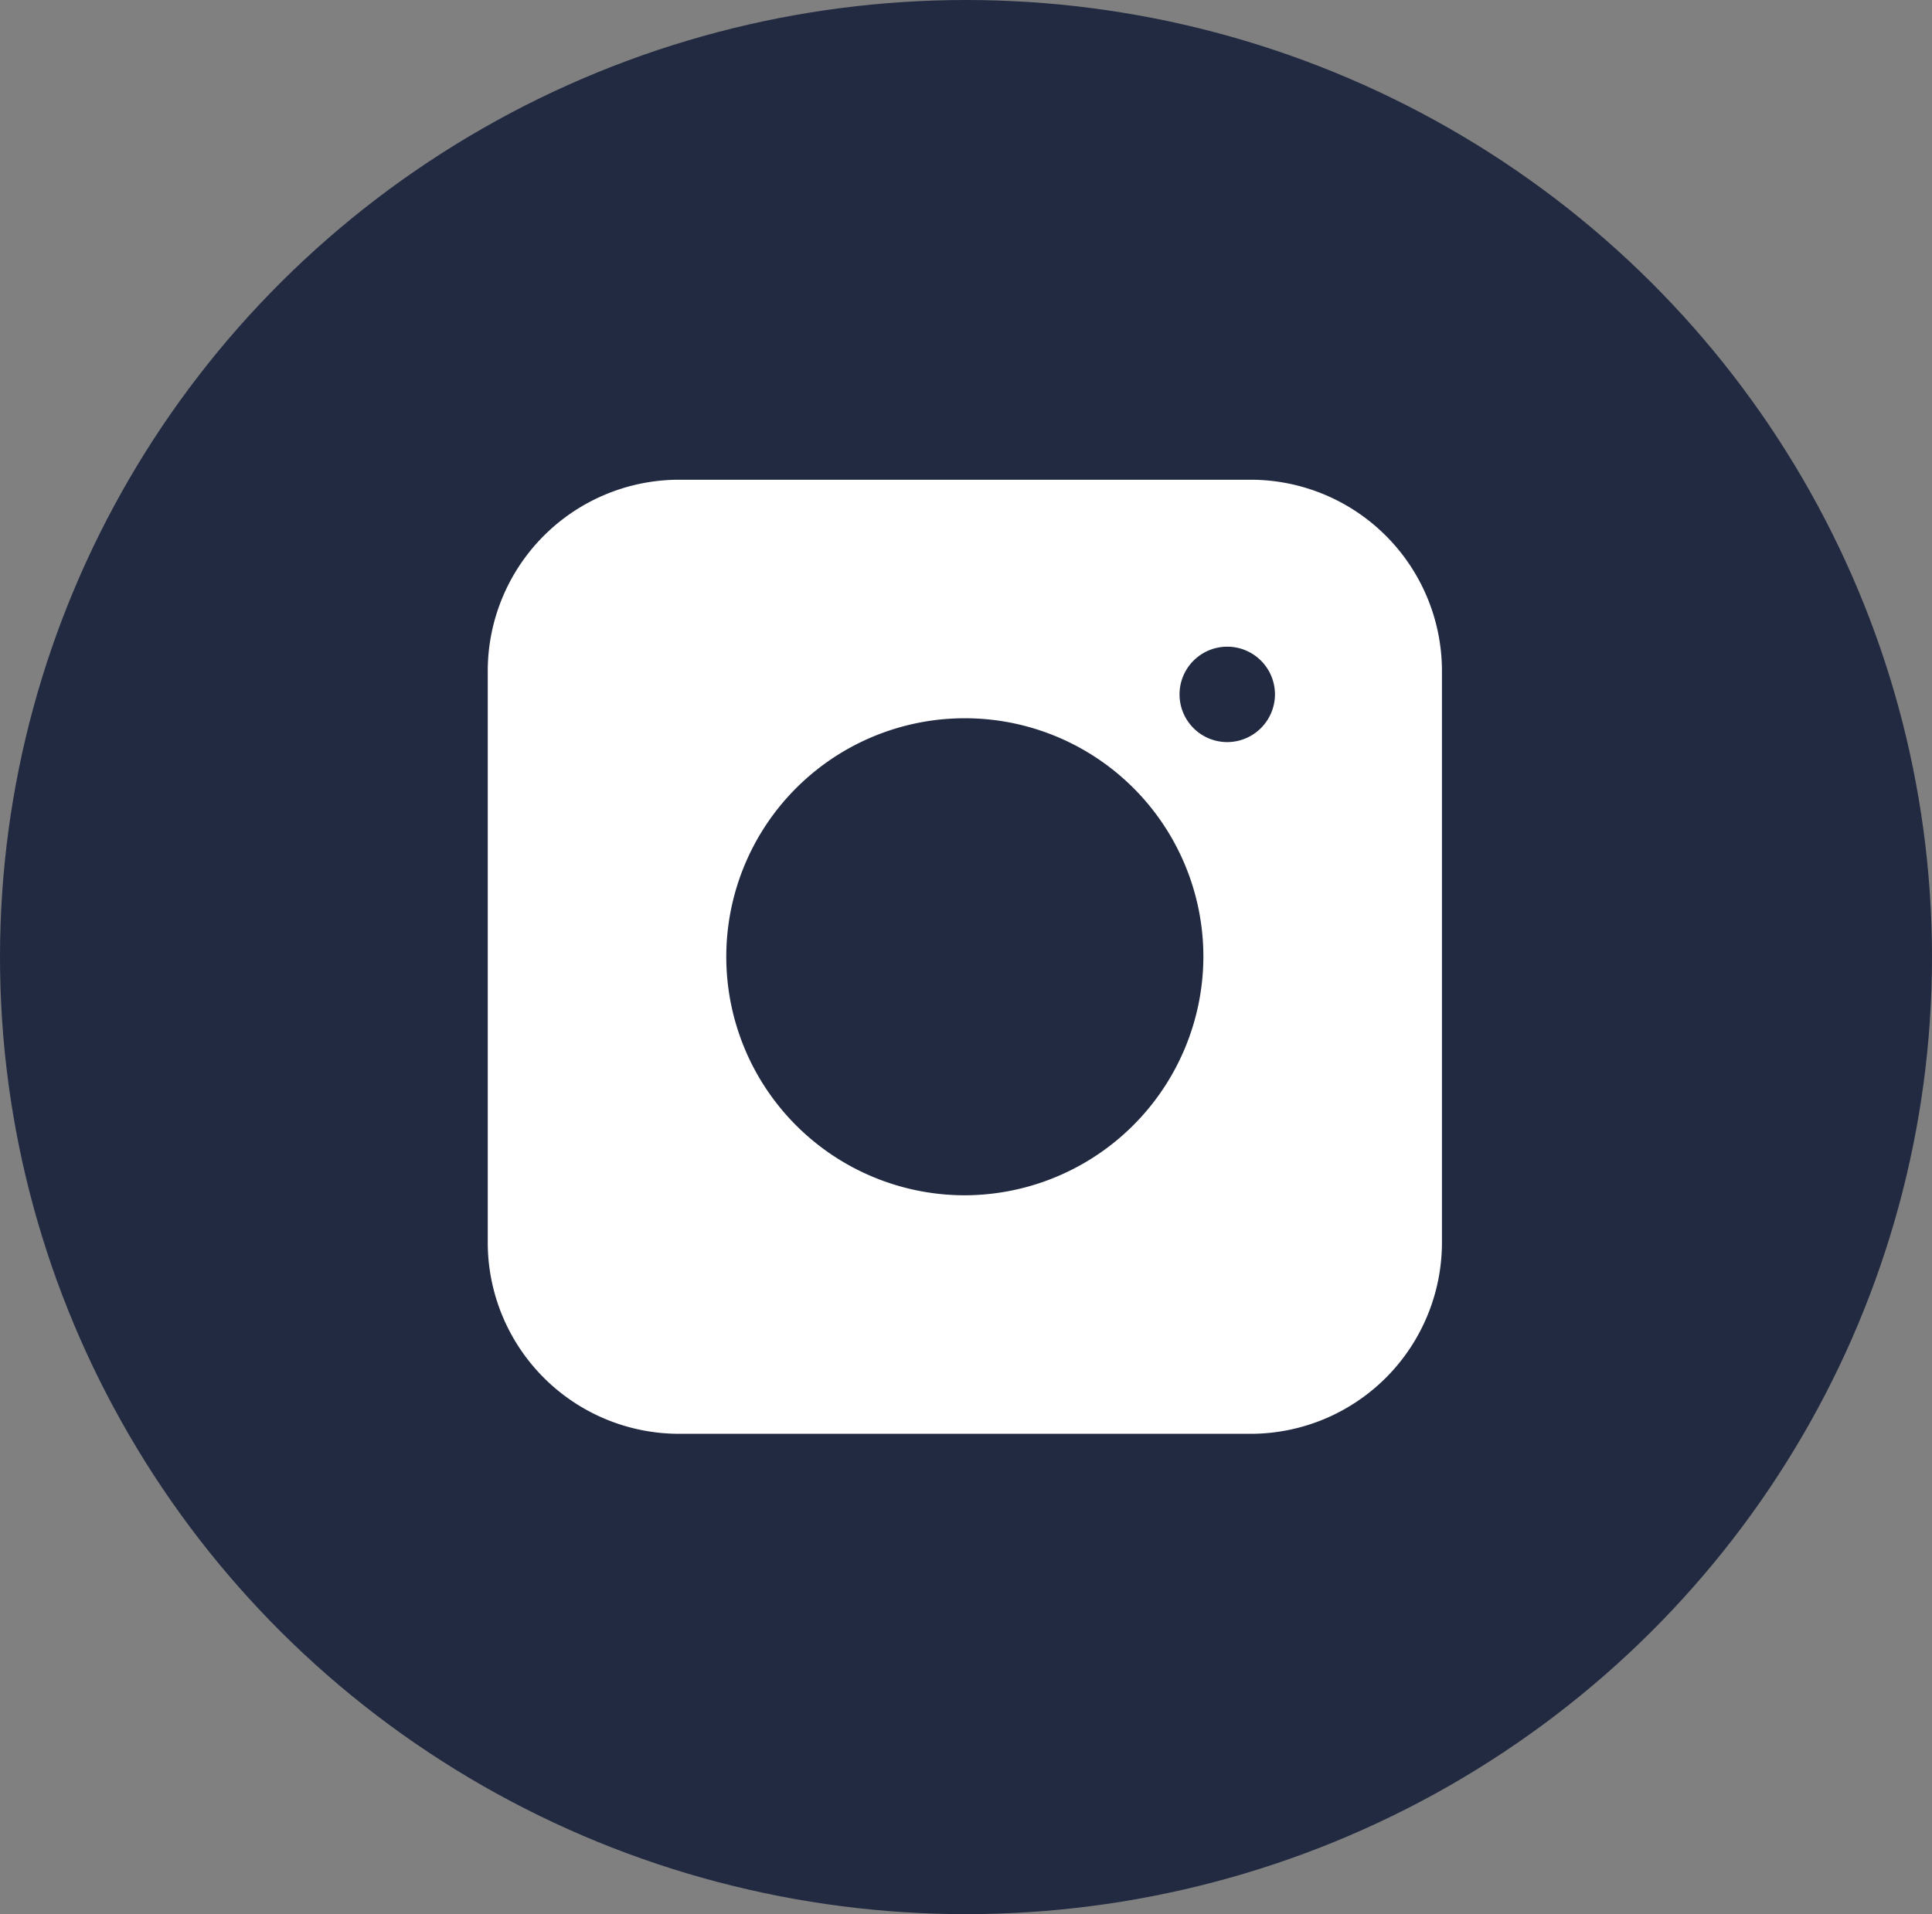
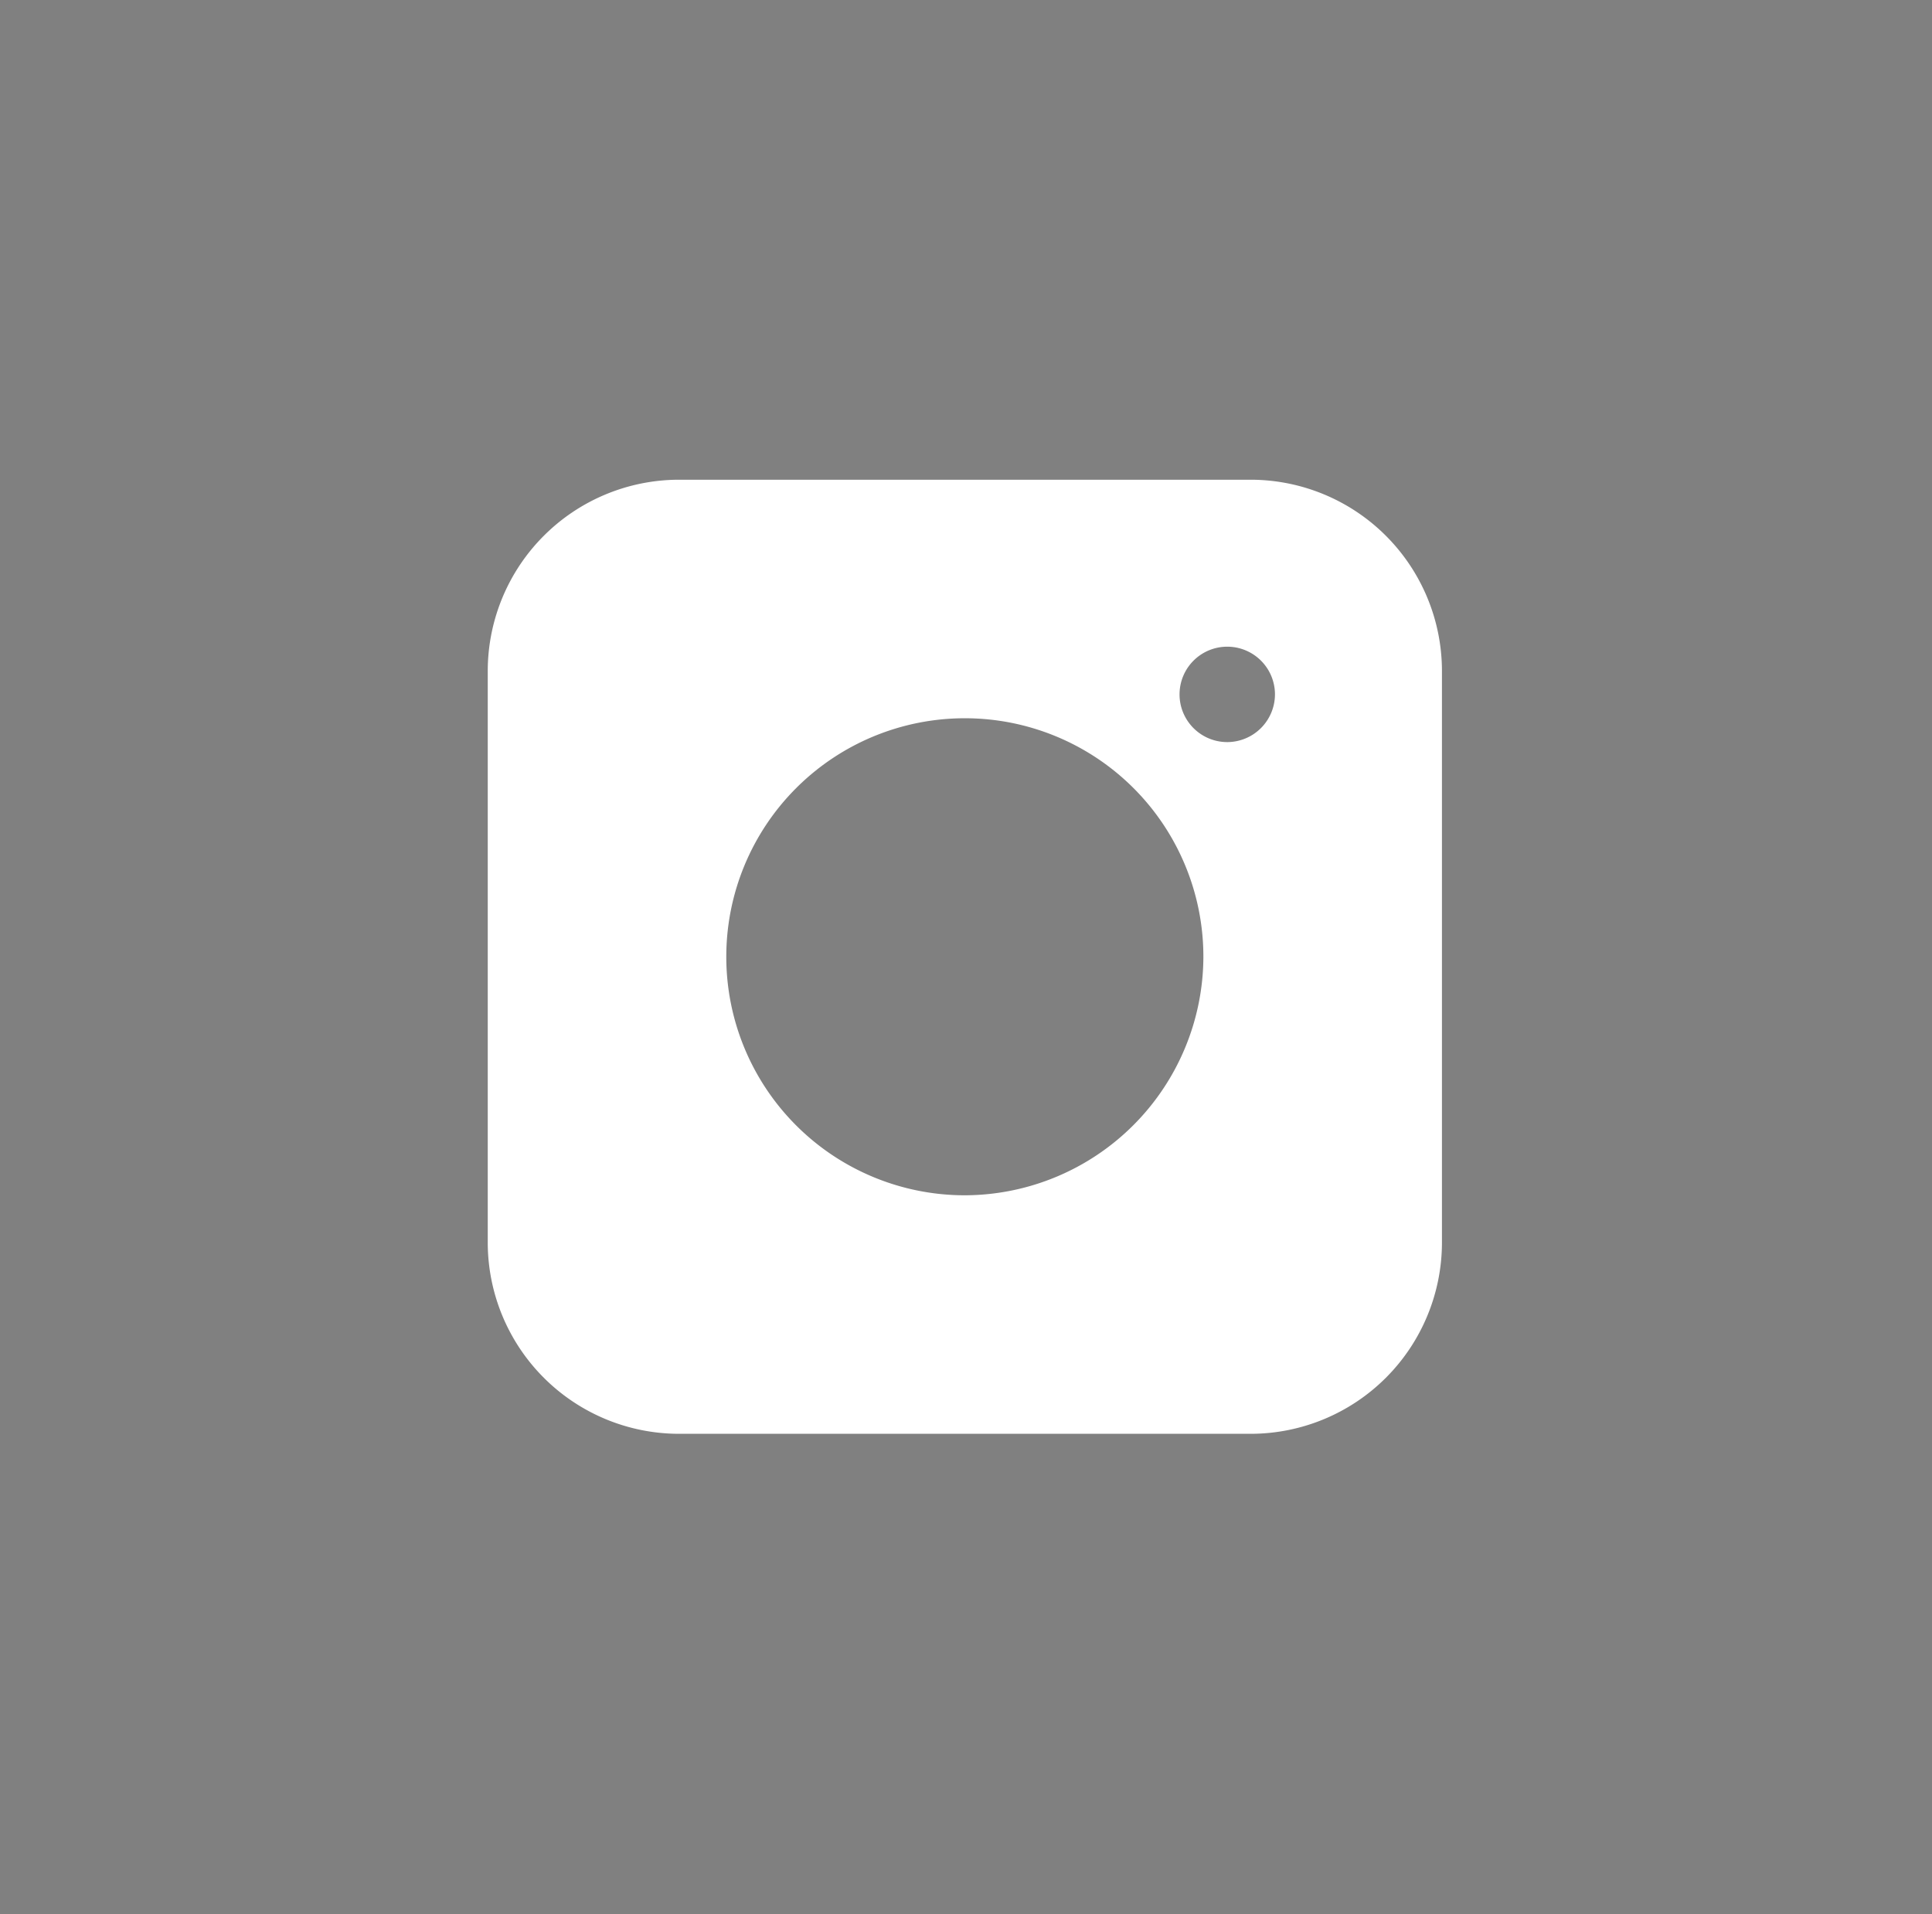
<svg xmlns="http://www.w3.org/2000/svg" width="548" height="543" viewBox="0 0 548 543">
  <rect x="0" y="0" width="548" height="543" fill="#808080" stroke="none" />
  <g id="Raggruppa_66" data-name="Raggruppa 66" transform="translate(-756 -10426)">
-     <ellipse id="Ellisse_11" data-name="Ellisse 11" cx="274" cy="271.5" rx="274" ry="271.5" transform="translate(756 10426)" fill="#212a41" />
    <g id="instagram-pieno" transform="translate(867.283 10535.022)">
-       <path id="Tracciato_45" data-name="Tracciato 45" d="M0,0H324.783V324.783H0Z" fill="none" />
      <path id="Tracciato_46" data-name="Tracciato 46" d="M220.522,4H58.13A54.29,54.29,0,0,0,4,58.13V220.522a54.29,54.29,0,0,0,54.13,54.13H220.522a54.29,54.29,0,0,0,54.13-54.13V58.13A54.29,54.29,0,0,0,220.522,4Zm-81.2,202.989a67.663,67.663,0,1,1,67.663-67.663A67.862,67.862,0,0,1,139.326,206.989Zm74.429-128.56A13.533,13.533,0,1,1,227.288,64.9,13.572,13.572,0,0,1,213.756,78.429Z" transform="translate(23.065 23.065)" fill="#fff" />
    </g>
  </g>
</svg>